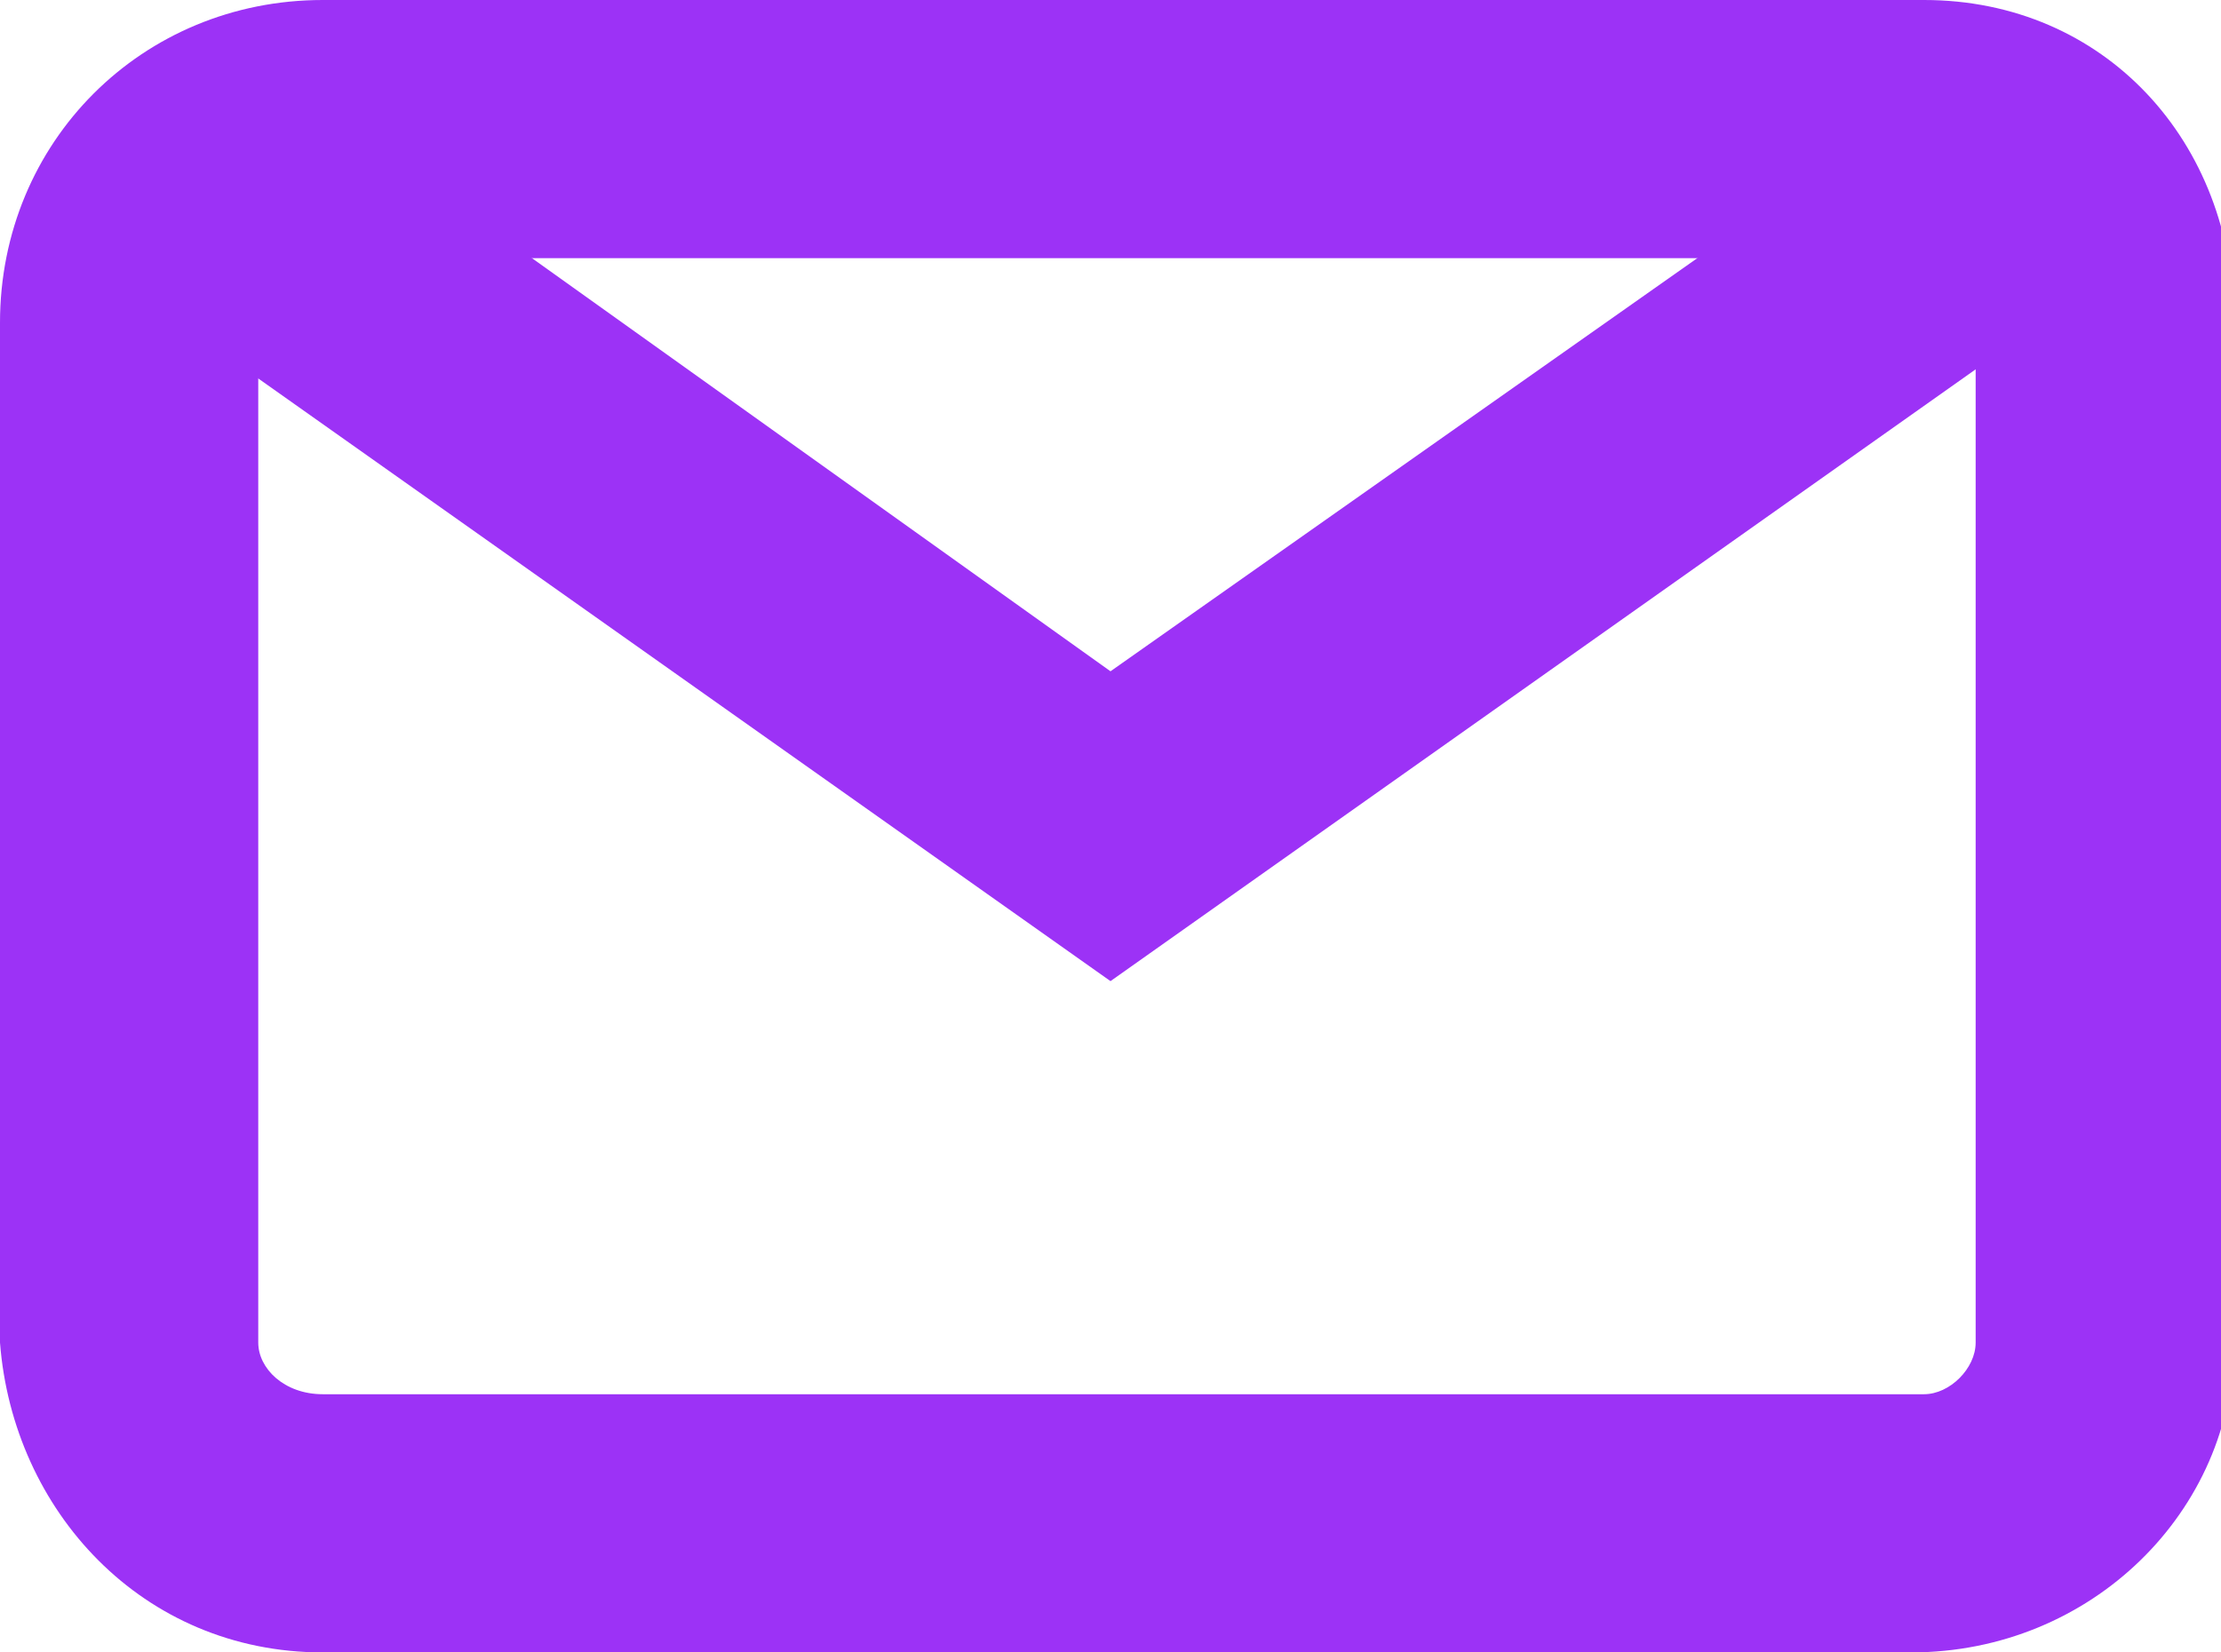
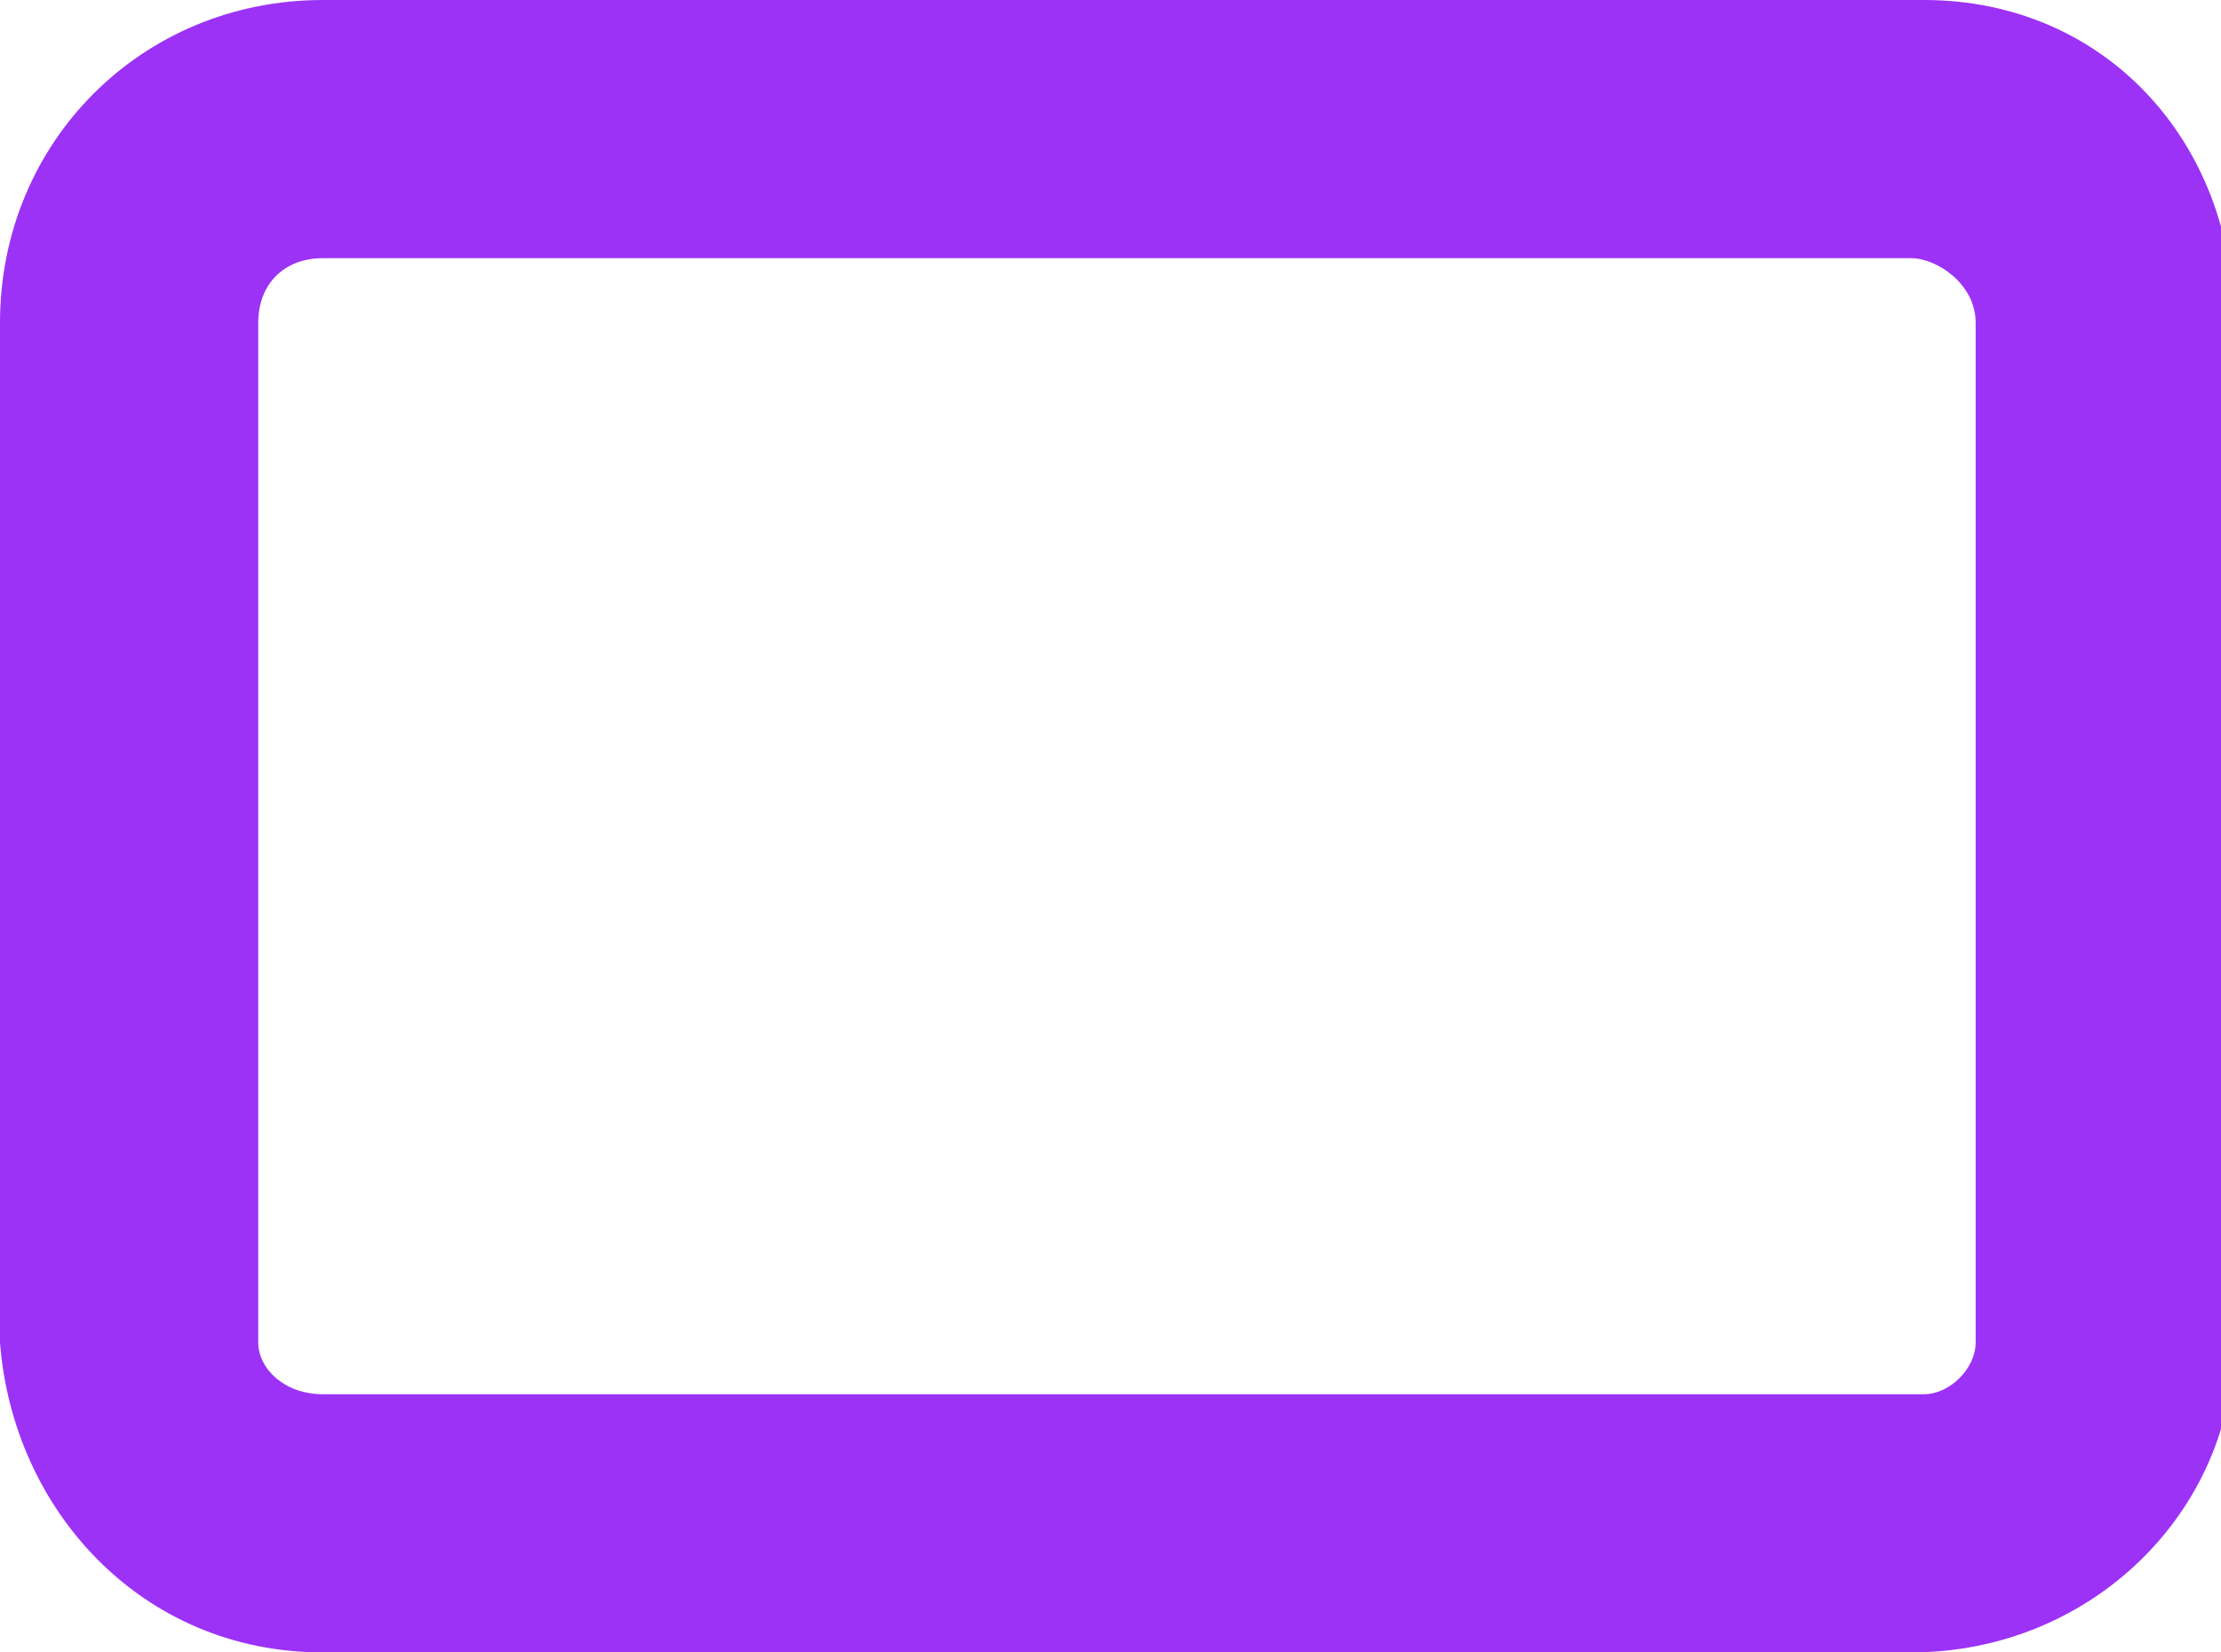
<svg xmlns="http://www.w3.org/2000/svg" id="Vrstva_1" version="1.1" viewBox="0 0 17.2 12.8">
  <defs>
    <style>
      .st0 {
        fill: #9c32f6;
      }
    </style>
  </defs>
  <g id="Vrstva_2">
    <g id="Vrstva_1-2">
      <path class="st0" d="M14.8,12.8H2.5c-1.4,0-2.4-1.1-2.5-2.4V2.5C0,1.1,1.1,0,2.5,0h12.4C16.3,0,17.3,1.1,17.3,2.5v7.9c0,1.3-1.1,2.4-2.5,2.4ZM2.5,2c-.3,0-.5.2-.5.5h0v7.9c0,.2.2.4.5.4h12.4c.2,0,.4-.2.4-.4V2.5c0-.3-.3-.5-.5-.5H2.5Z" />
-       <polygon class="st0" points="8.6 7.6 .4 1.8 1.6 .2 8.6 5.2 15.7 .2 16.8 1.8 8.6 7.6" />
    </g>
  </g>
</svg>